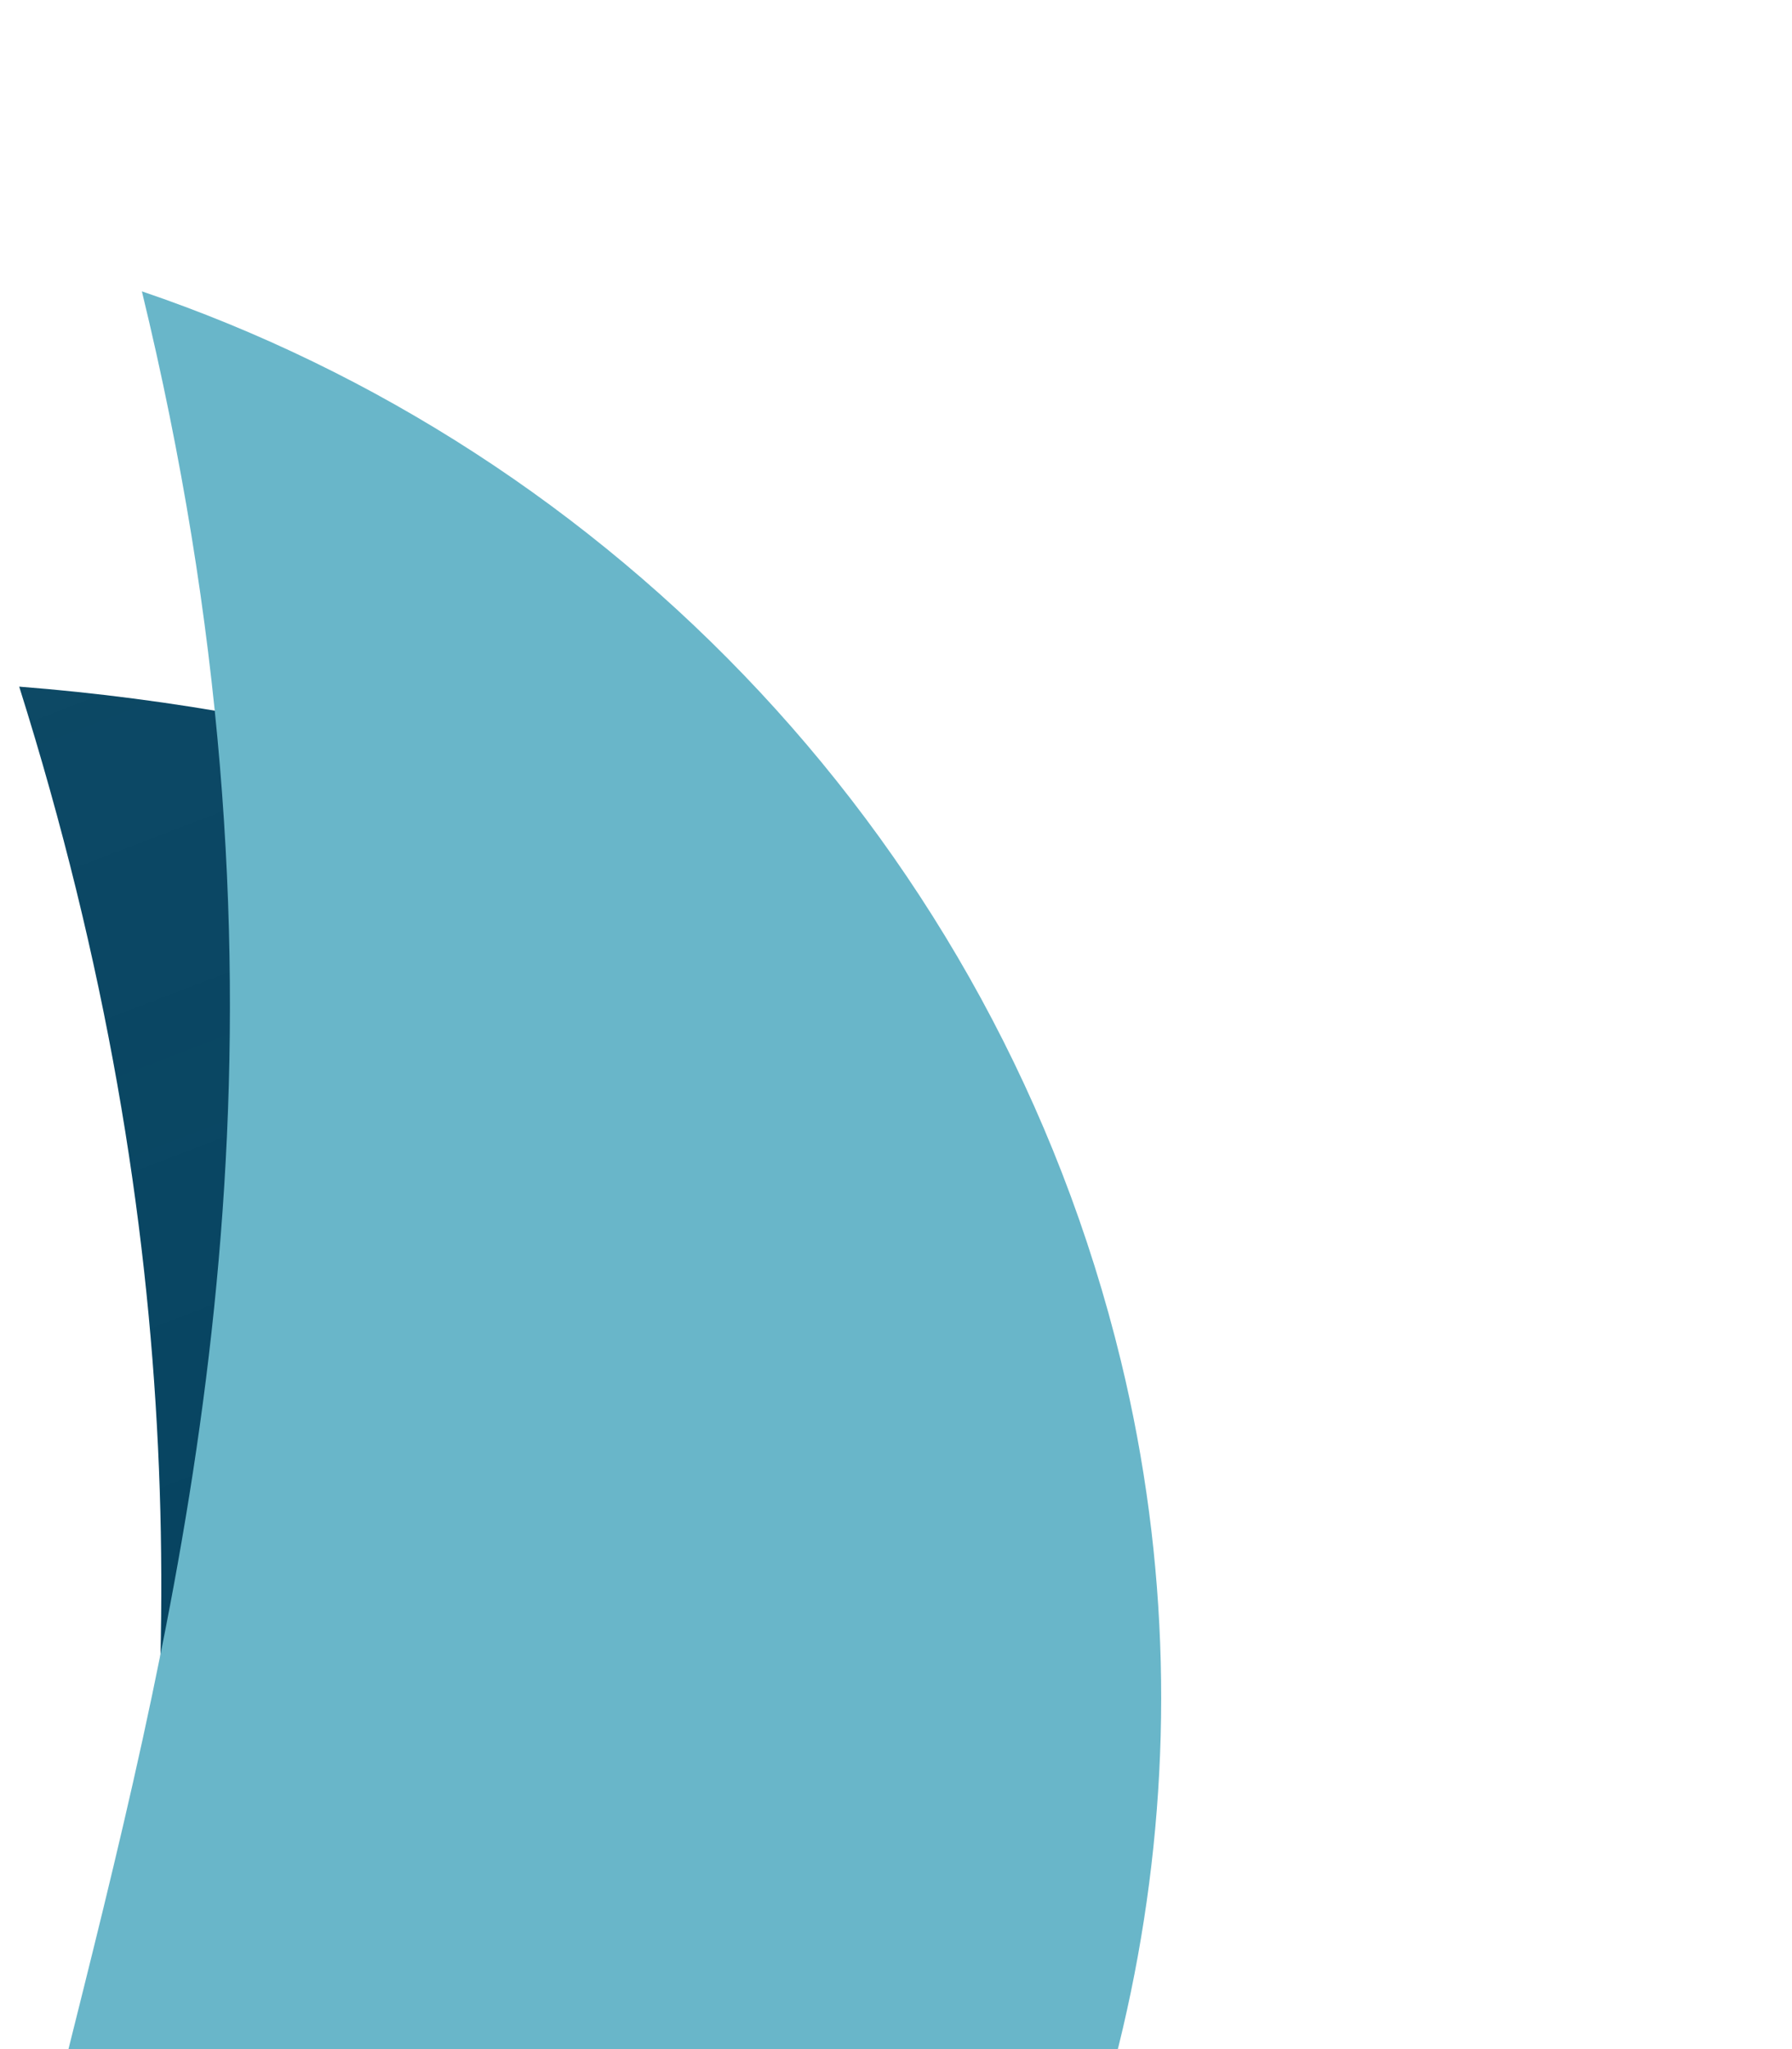
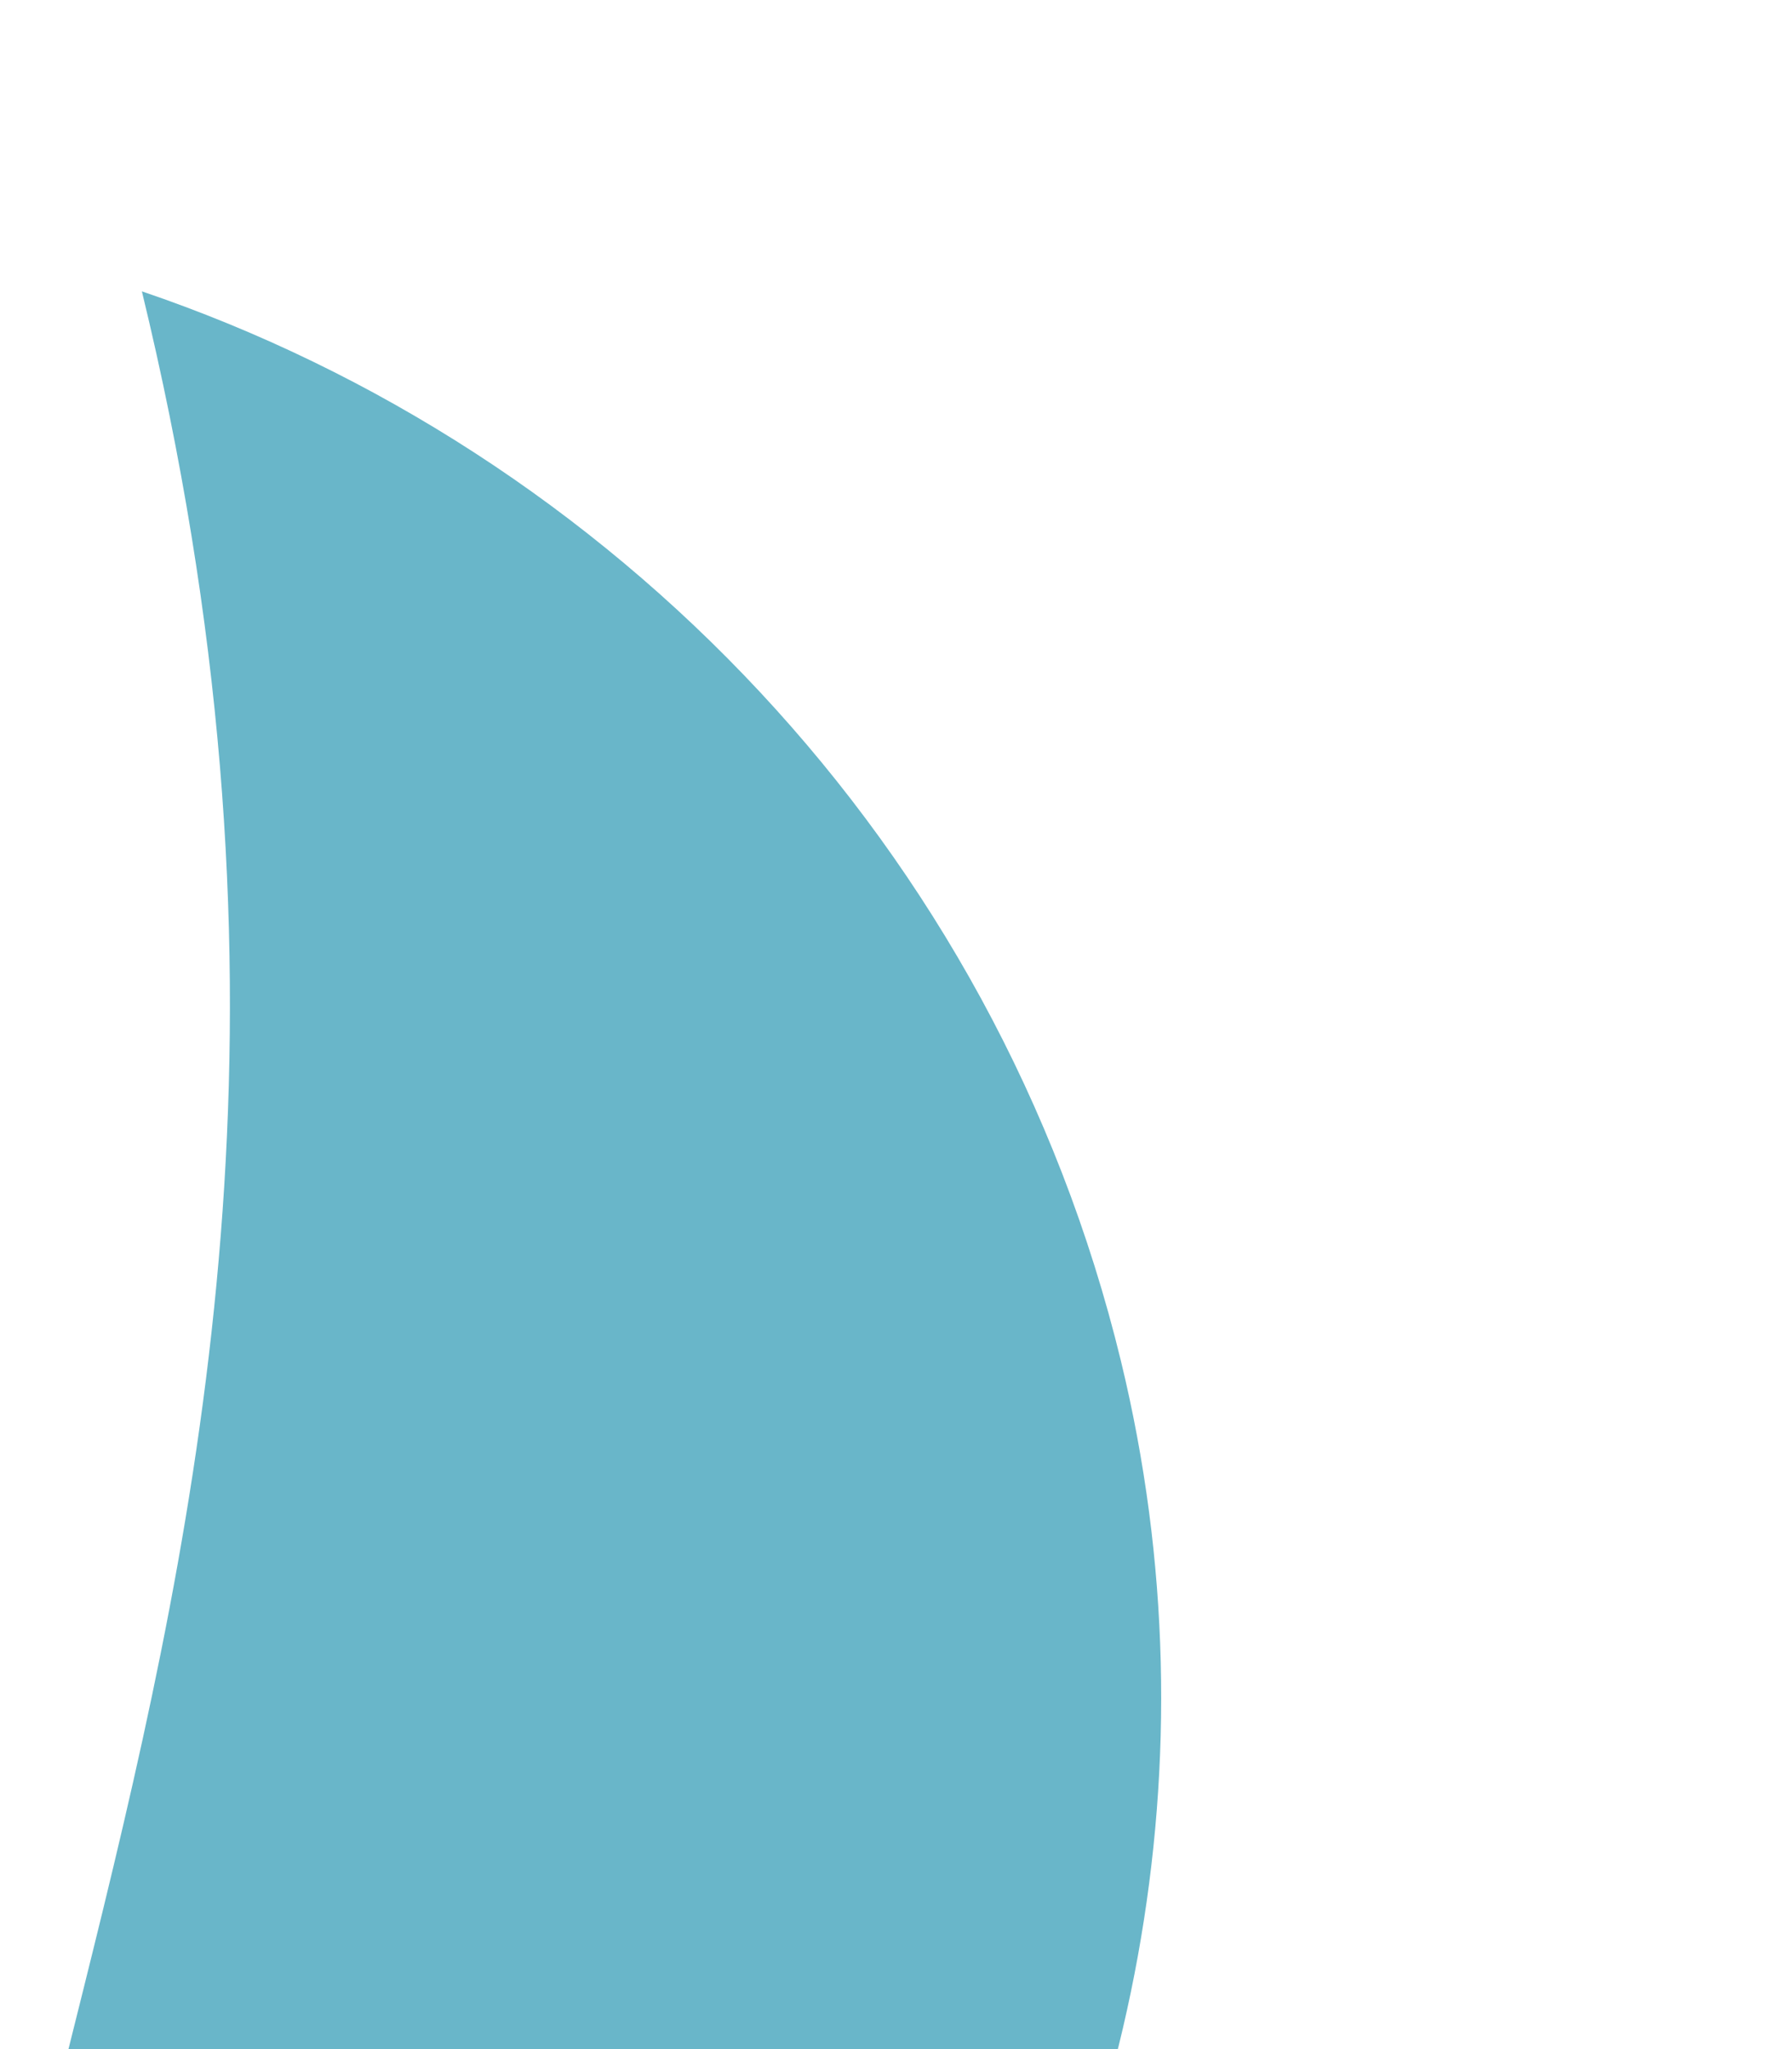
<svg xmlns="http://www.w3.org/2000/svg" xmlns:xlink="http://www.w3.org/1999/xlink" version="1.1" id="Layer_1" x="0px" y="0px" viewBox="0 0 560 640" style="enable-background:new 0 0 560 640;" xml:space="preserve">
  <style type="text/css">
	.st0{clip-path:url(#SVGID_2_);}
	.st1{fill:#FFFFFF;}
	.st2{clip-path:url(#SVGID_4_);}
	.st3{fill:url(#SVGID_5_);}
	.st4{fill:#69B6C9;}
</style>
  <g>
    <defs>
      <rect id="SVGID_1_" width="560" height="640" />
    </defs>
    <clipPath id="SVGID_2_">
      <use xlink:href="#SVGID_1_" style="overflow:visible;" />
    </clipPath>
    <g class="st0">
-       <rect class="st1" width="560" height="640" />
      <g>
        <defs>
          <rect id="SVGID_3_" x="-2" width="560" height="640" />
        </defs>
        <clipPath id="SVGID_4_">
          <use xlink:href="#SVGID_3_" style="overflow:visible;" />
        </clipPath>
        <g class="st2">
          <linearGradient id="SVGID_5_" gradientUnits="userSpaceOnUse" x1="193.948" y1="-149.846" x2="-23.552" y2="416.654" gradientTransform="matrix(1 0 0 -1 0 642)">
            <stop offset="0" style="stop-color:#003F5D" />
            <stop offset="1" style="stop-color:#003F5D;stop-opacity:0.95" />
          </linearGradient>
-           <path class="st3" d="M278.88,293.55C195.01,249.28,102.18,221.99,6,214.46c109.66,347.76-19.34,558.68-10.97,778.8" />
          <path class="st4" d="M-6.02,993.26l0.84-0.17c250.23-60.89,416.22-317.45,355.48-567.97C311.14,263.71,190.58,140.59,44.34,91      C146.33,511.22-73.03,717.02-6.02,993.26z" />
        </g>
      </g>
    </g>
  </g>
</svg>